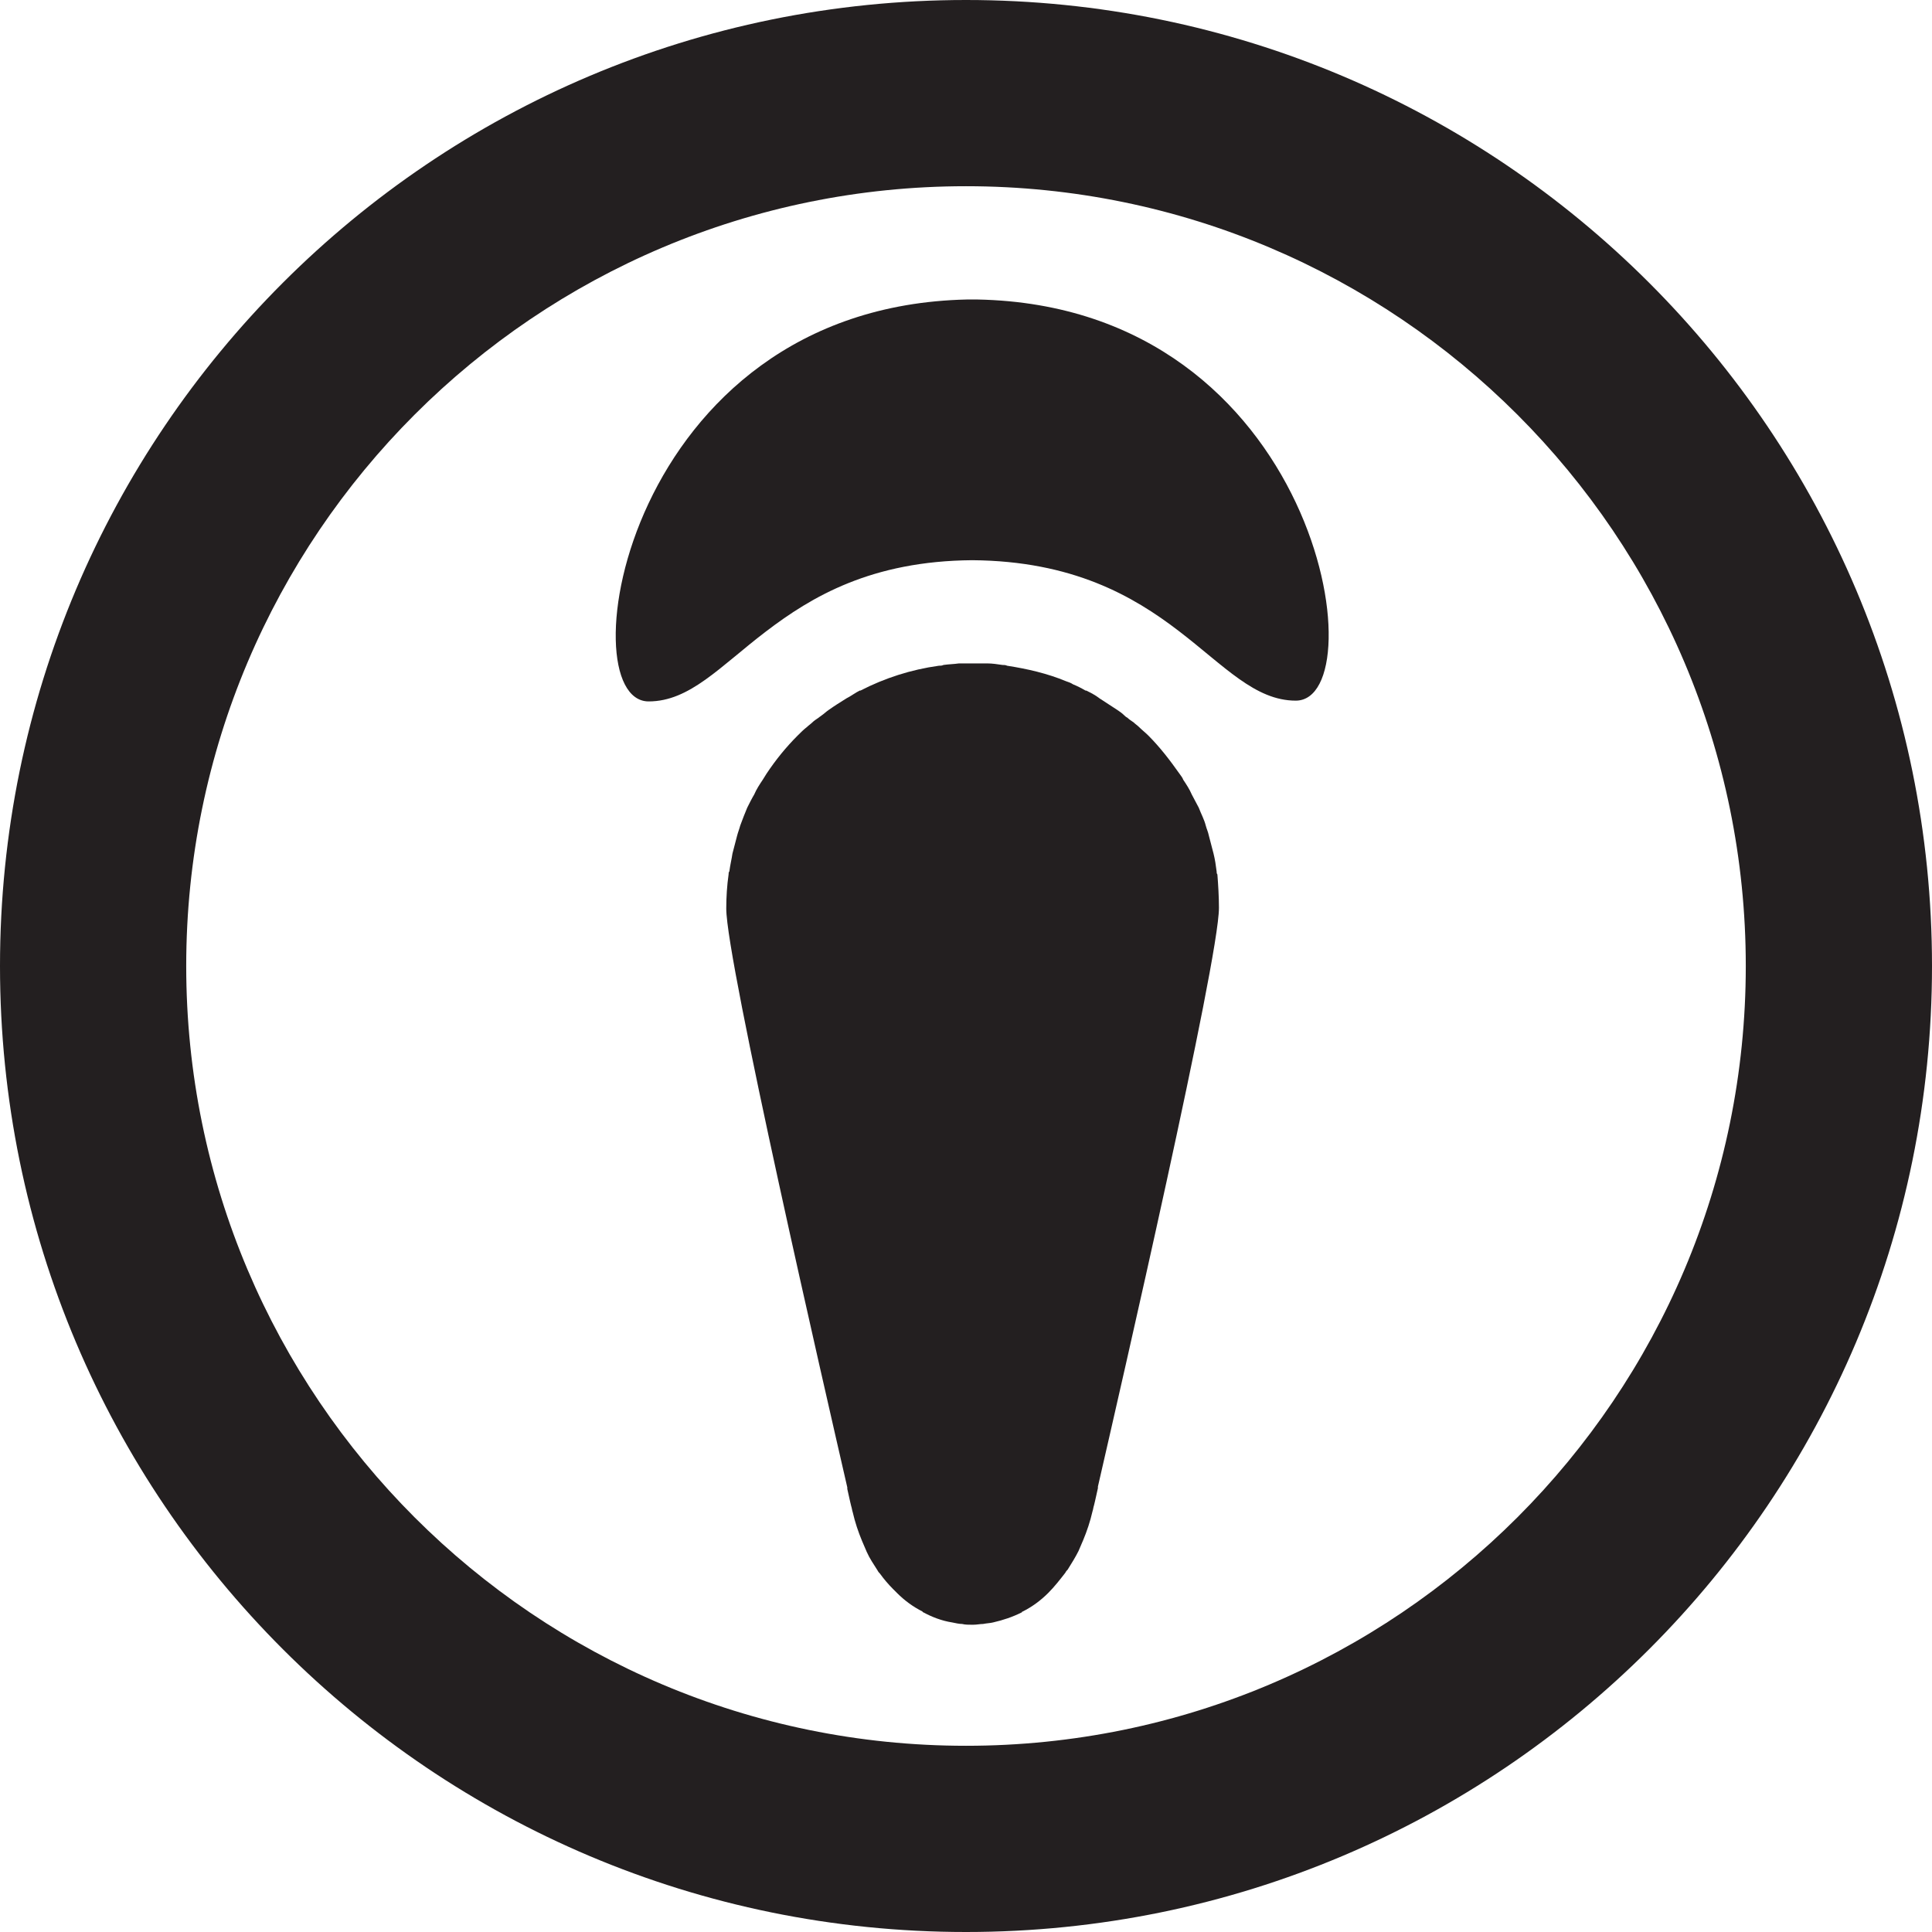
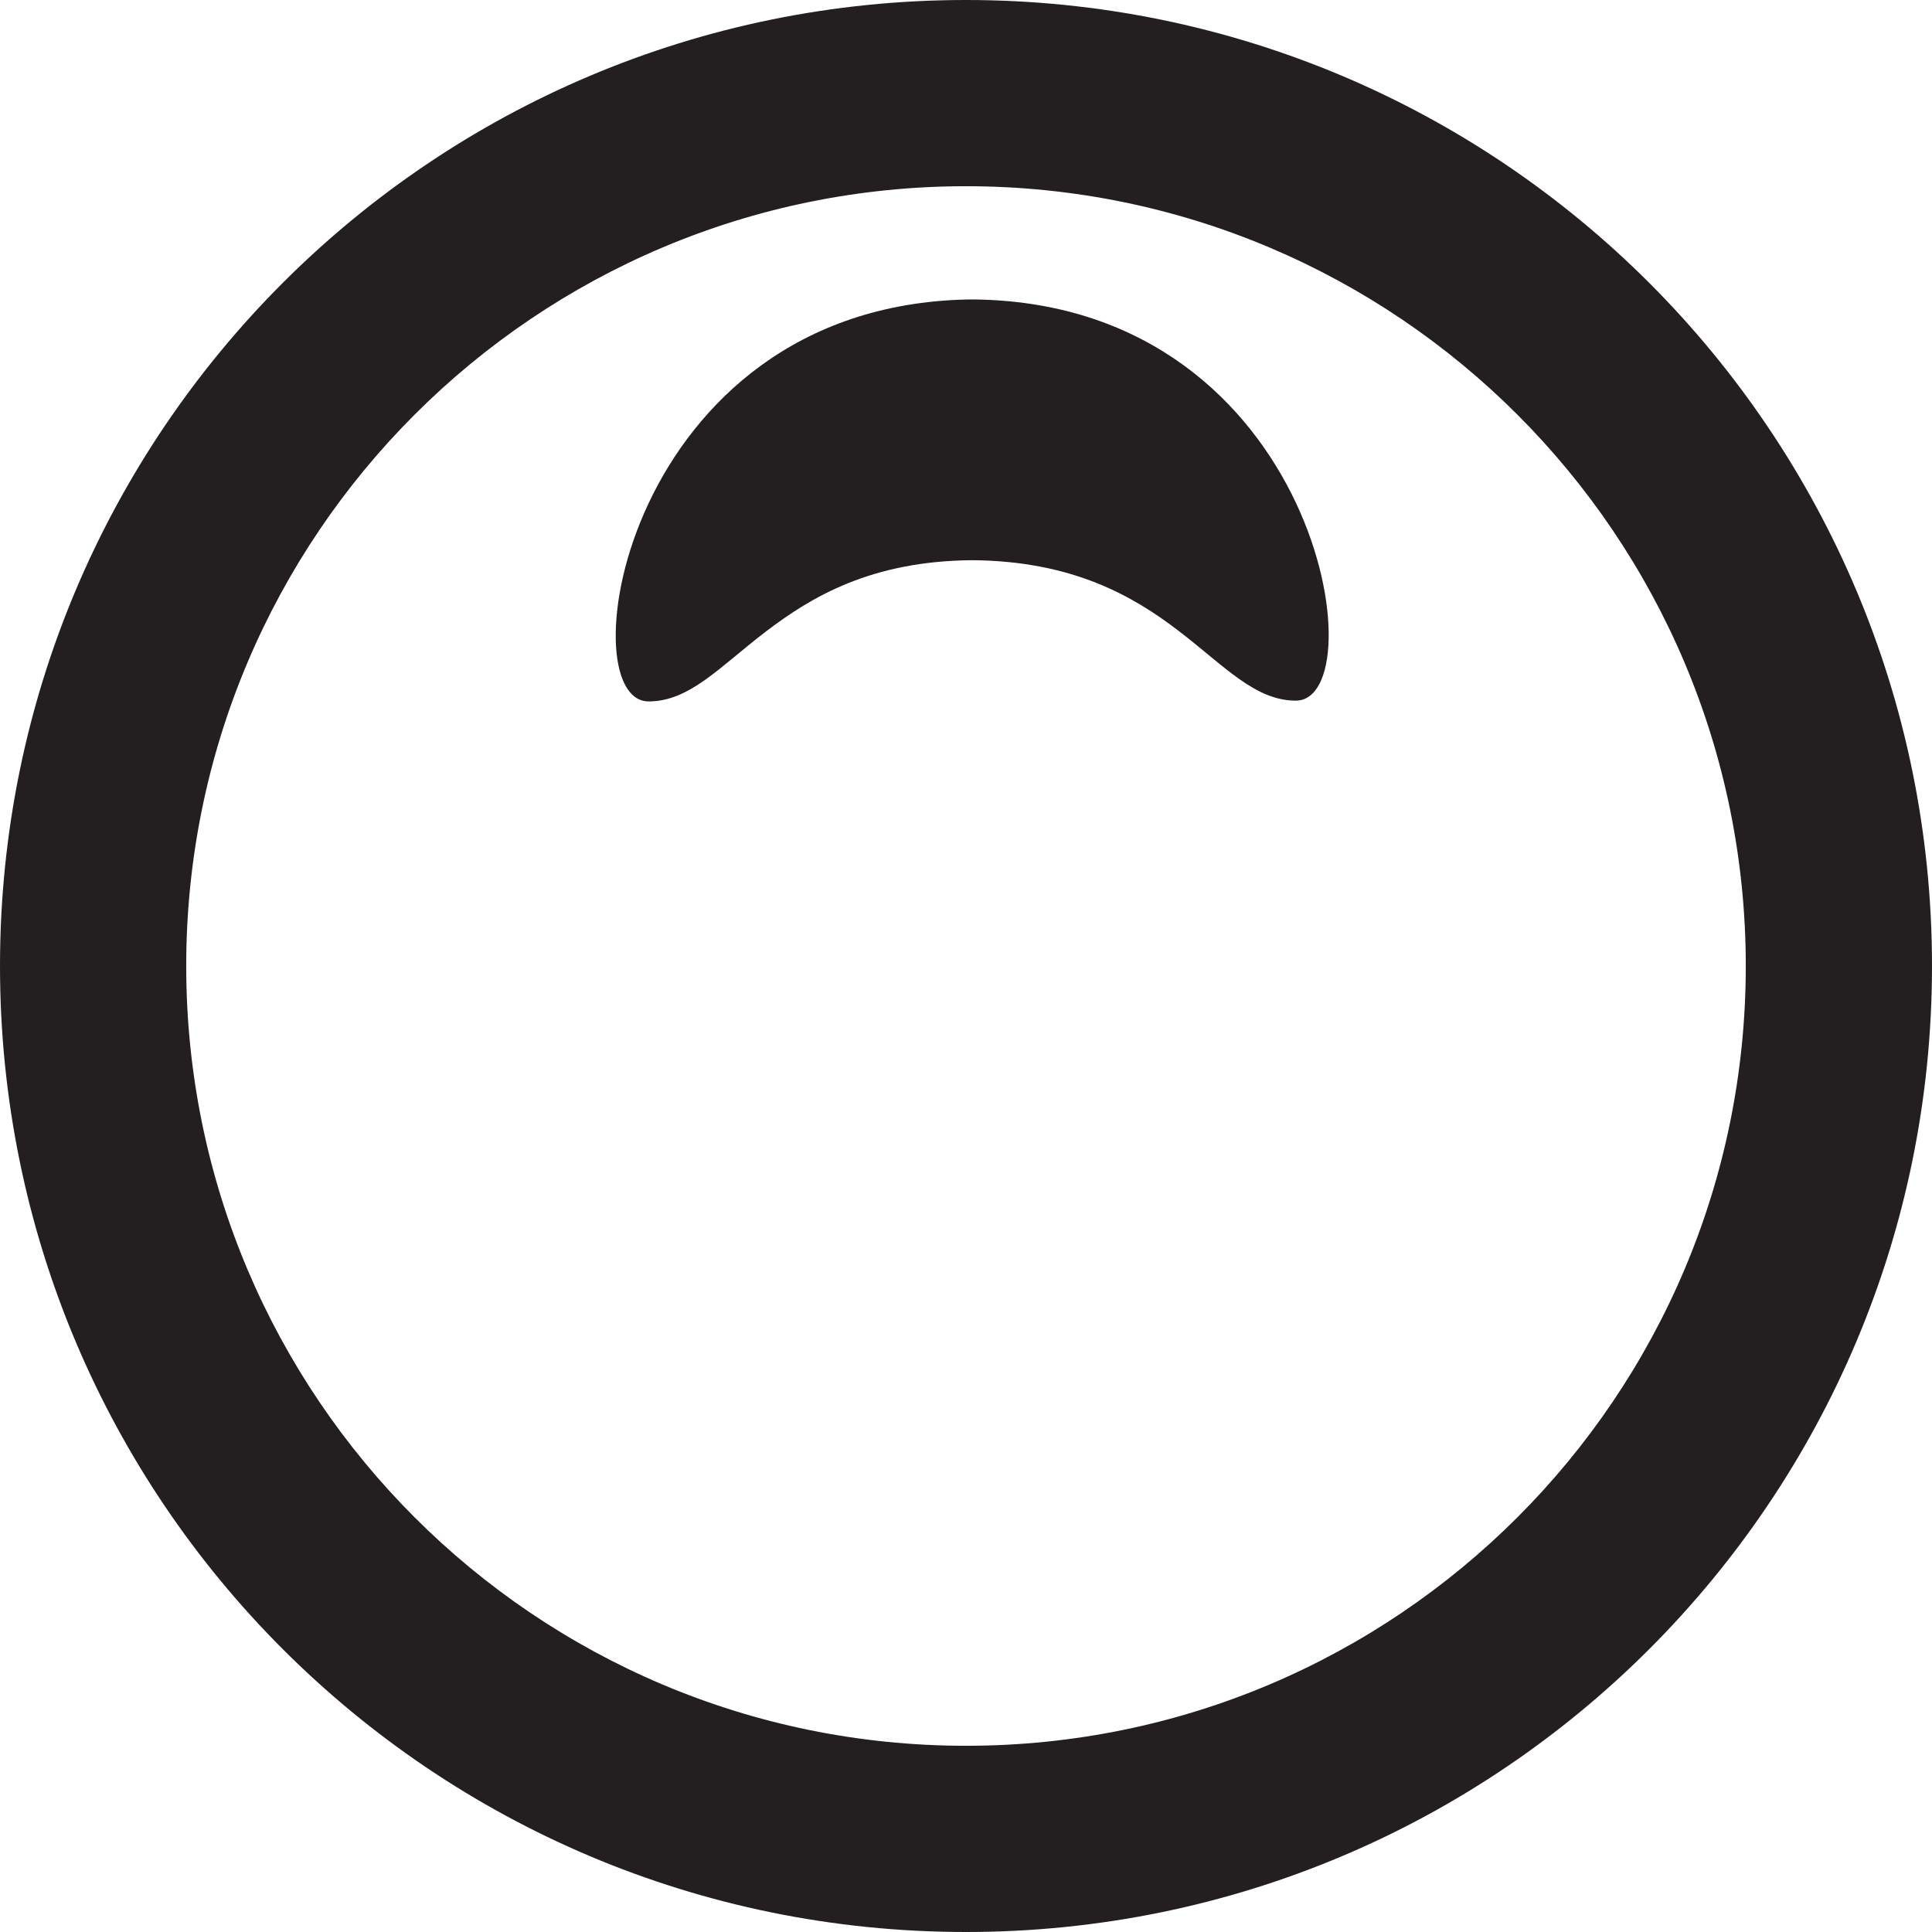
<svg xmlns="http://www.w3.org/2000/svg" version="1.1" id="Слой_1" x="0px" y="0px" viewBox="0 0 249 249" style="enable-background:new 0 0 249 249;" xml:space="preserve">
  <style type="text/css">
	.st0{fill:#231F20;}
</style>
  <g>
    <path class="st0" d="M124.5,0C55.7,0,0,55.7,0,124.5S55.7,249,124.5,249S249,193.3,249,124.5S193.3,0,124.5,0z M124.5,225   C69,225,24,180,24,124.5S69,24,124.5,24S225,69,225,124.5S180,225,124.5,225z" />
    <path class="st0" d="M167,90.3c-10.5,0-15.8-17.9-41.7-18.1c-13,0.1-20.7,4.7-26.6,9.2c-5.9,4.5-9.8,9-15.1,9   c-10.5,0-3.2-50.8,41-51.8v0c0.2,0,0.4,0,0.7,0c0.2,0,0.4,0,0.7,0v0C170.2,39.5,177.5,90.3,167,90.3z" />
-     <path class="st0" d="M157.1,117c0,6.8-12.8,62.4-15.6,74.6c0,0.1,0,0.1,0,0.2c-0.3,1.4-0.5,2.2-0.5,2.2c-0.1,0.3-0.1,0.5-0.2,0.8   c-0.3,1.3-0.7,2.5-1.2,3.7c-0.2,0.5-0.4,0.9-0.6,1.4c-0.4,0.8-0.9,1.6-1.4,2.4c-0.1,0.1-0.2,0.2-0.3,0.4c-0.7,0.9-1.4,1.8-2.2,2.6   c-1,1-2.1,1.8-3.3,2.4c0,0-0.1,0-0.1,0.1c-1.2,0.6-2.4,1-3.7,1.3c-0.4,0.1-0.8,0.1-1.3,0.2c-0.4,0-0.8,0.1-1.3,0.1h-0.1   c-0.5,0-0.9,0-1.3-0.1c-0.4,0-0.8-0.1-1.3-0.2c-1.3-0.2-2.6-0.7-3.7-1.3c0,0-0.1,0-0.1-0.1c-1.2-0.6-2.3-1.4-3.3-2.4   c-0.2-0.2-0.4-0.4-0.5-0.5c-0.6-0.6-1.2-1.3-1.7-2c-0.1-0.1-0.2-0.2-0.3-0.4c-0.5-0.8-1-1.5-1.4-2.4c-0.2-0.5-0.4-0.9-0.6-1.4   c-0.5-1.2-0.9-2.4-1.2-3.7c-0.1-0.3-0.1-0.5-0.2-0.8c0,0-0.2-0.8-0.5-2.2c0,0,0-0.1,0-0.2c-2.8-12.2-15.6-67.8-15.6-74.6   c0-1.5,0.1-3,0.3-4.4c0-0.1,0-0.3,0.1-0.4c0.1-0.8,0.3-1.6,0.4-2.3c0.2-0.8,0.4-1.5,0.6-2.3c0.1-0.4,0.3-0.9,0.4-1.3   c0.3-0.8,0.6-1.6,0.9-2.3c0.3-0.6,0.6-1.2,0.9-1.7c0.3-0.7,0.7-1.3,1.1-1.9c0.2-0.3,0.3-0.5,0.5-0.8c1.2-1.8,2.5-3.4,4-4.9   c0.4-0.4,0.8-0.8,1.2-1.1c0.2-0.2,0.5-0.4,0.7-0.6c0.2-0.2,0.5-0.4,0.8-0.6c0.1-0.1,0.3-0.2,0.4-0.3c0.3-0.2,0.6-0.5,0.9-0.7   c0.7-0.5,1.5-1,2.3-1.5c0.6-0.3,1.1-0.7,1.7-1c0,0,0,0,0.1,0c3.1-1.6,6.5-2.7,10.1-3.2c0.2,0,0.4,0,0.6-0.1c0.7-0.1,1.3-0.1,2-0.2   c0.6,0,1.2,0,1.8,0c0.6,0,1.2,0,1.8,0c0.7,0,1.3,0.1,2,0.2c0.2,0,0.4,0,0.6,0.1c2.6,0.4,5.2,1,7.6,2c0.3,0.1,0.6,0.2,0.9,0.4   c0.5,0.2,1.1,0.5,1.6,0.8c0,0,0,0,0.1,0c0.6,0.3,1.2,0.6,1.7,1c0.8,0.5,1.5,1,2.3,1.5c0.3,0.2,0.6,0.4,0.9,0.7   c0.1,0.1,0.2,0.2,0.4,0.3c0.2,0.2,0.5,0.4,0.8,0.6c0.2,0.2,0.5,0.4,0.7,0.6c0.4,0.4,0.8,0.7,1.2,1.1c1.5,1.5,2.8,3.2,4,4.9   c0.2,0.3,0.4,0.5,0.5,0.8c0.4,0.6,0.8,1.2,1.1,1.9c0.3,0.6,0.6,1.1,0.9,1.7c0.3,0.8,0.7,1.5,0.9,2.3c0.1,0.4,0.3,0.8,0.4,1.3   c0.2,0.8,0.4,1.5,0.6,2.3c0.2,0.8,0.3,1.5,0.4,2.3c0,0.1,0,0.3,0.1,0.4C157,114,157.1,115.5,157.1,117z" />
  </g>
</svg>